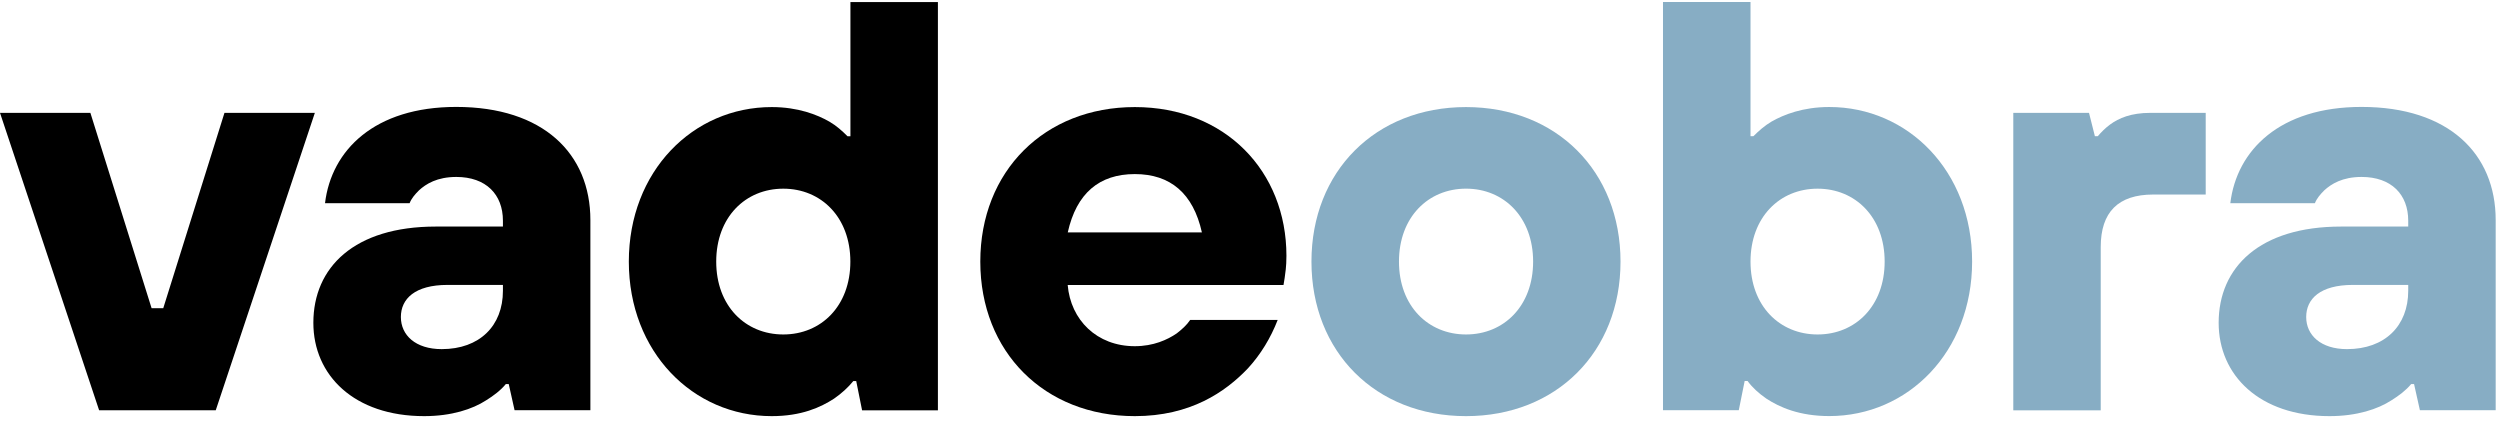
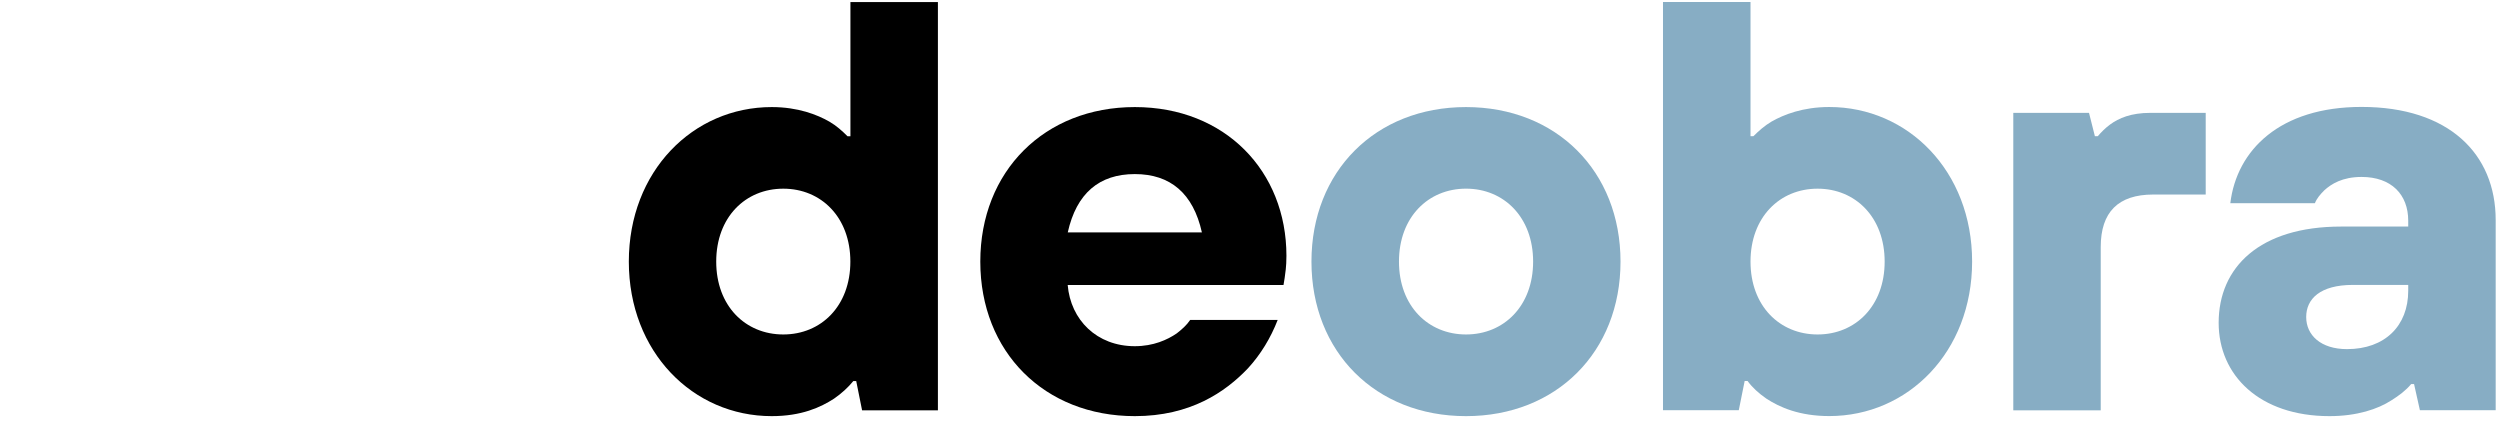
<svg xmlns="http://www.w3.org/2000/svg" width="117" height="20" viewBox="0 0 117 20" fill="none">
-   <path d="M0 5.282H4.23L7.095 14.425H7.64L10.505 5.282H14.735L10.097 19.201H4.639L0 5.282Z" fill="black" />
-   <path d="M23.811 17.973H23.674C23.428 18.272 23.1 18.518 22.746 18.738C22.117 19.146 21.135 19.475 19.852 19.475C16.576 19.475 14.665 17.564 14.665 15.108C14.665 12.514 16.576 10.603 20.398 10.603H23.537V10.329C23.537 9.101 22.746 8.281 21.355 8.281C20.455 8.281 19.935 8.609 19.607 8.909C19.415 9.101 19.253 9.292 19.17 9.509H15.211C15.51 7.024 17.53 5.004 21.352 5.004C25.419 5.004 27.63 7.187 27.63 10.3V19.198H24.082L23.808 17.969L23.811 17.973ZM23.537 13.334H20.943C19.415 13.334 18.761 13.988 18.761 14.836C18.761 15.685 19.444 16.339 20.672 16.339C22.446 16.339 23.537 15.248 23.537 13.608V13.334Z" fill="black" />
  <path d="M40.072 17.835H39.934C39.689 18.135 39.389 18.41 39.035 18.655C38.406 19.064 37.507 19.475 36.116 19.475C32.431 19.475 29.429 16.473 29.429 12.243C29.429 8.013 32.431 5.011 36.116 5.011C37.344 5.011 38.244 5.365 38.818 5.694C39.147 5.885 39.418 6.131 39.663 6.376H39.8V0.098H43.894V19.204H40.346L40.072 17.839V17.835ZM39.797 12.243C39.797 10.169 38.432 8.83 36.658 8.83C34.884 8.83 33.519 10.166 33.519 12.243C33.519 14.32 34.884 15.653 36.658 15.653C38.432 15.653 39.797 14.317 39.797 12.243Z" fill="black" />
  <path d="M59.797 14.97C59.468 15.816 59.005 16.581 58.406 17.235C57.34 18.355 55.704 19.475 53.11 19.475C48.88 19.475 45.878 16.473 45.878 12.243C45.878 8.013 48.88 5.011 53.11 5.011C57.34 5.011 60.205 8.013 60.205 11.972C60.205 12.489 60.151 12.792 60.122 13.008L60.068 13.337H49.968C50.105 14.974 51.333 16.202 53.107 16.202C53.981 16.202 54.635 15.902 55.072 15.602C55.318 15.411 55.535 15.219 55.7 14.974H59.794L59.797 14.97ZM56.249 10.877C55.841 9.05 54.775 8.147 53.11 8.147C51.445 8.147 50.379 9.046 49.971 10.877H56.249Z" fill="black" />
  <path d="M61.376 12.243C61.376 8.013 64.377 5.011 68.608 5.011C72.838 5.011 75.84 8.013 75.84 12.243C75.84 16.473 72.838 19.475 68.608 19.475C64.377 19.475 61.376 16.473 61.376 12.243ZM71.75 12.243C71.75 10.169 70.385 8.829 68.611 8.829C66.837 8.829 65.472 10.166 65.472 12.243C65.472 14.32 66.837 15.653 68.611 15.653C70.385 15.653 71.75 14.316 71.75 12.243Z" fill="#87ADC4" />
  <path d="M77.831 0.095H81.924V6.373H82.061C82.307 6.128 82.581 5.882 82.906 5.691C83.481 5.362 84.38 5.008 85.609 5.008C89.293 5.008 92.295 8.01 92.295 12.24C92.295 16.47 89.293 19.472 85.609 19.472C84.218 19.472 83.289 19.064 82.661 18.652C82.307 18.407 82.007 18.132 81.787 17.832H81.65L81.375 19.198H77.828V0.092L77.831 0.095ZM88.202 12.243C88.202 10.169 86.837 8.83 85.063 8.83C83.289 8.83 81.924 10.166 81.924 12.243C81.924 14.32 83.289 15.653 85.063 15.653C86.837 15.653 88.202 14.317 88.202 12.243Z" fill="#87ADC4" />
  <path d="M94.218 5.282H97.766L98.04 6.373H98.177C98.34 6.182 98.531 5.99 98.751 5.828C99.16 5.528 99.734 5.282 100.634 5.282H103.227V9.104H100.771C99.134 9.104 98.314 9.924 98.314 11.56V19.204H94.222V5.285L94.218 5.282Z" fill="#87ADC4" />
  <path d="M112.98 17.973H112.843C112.597 18.272 112.268 18.518 111.914 18.738C111.286 19.146 110.303 19.475 109.021 19.475C105.744 19.475 103.833 17.564 103.833 15.108C103.833 12.514 105.744 10.603 109.566 10.603H112.705V10.329C112.705 9.101 111.914 8.281 110.523 8.281C109.624 8.281 109.104 8.609 108.775 8.909C108.584 9.101 108.421 9.292 108.338 9.509H104.379C104.679 7.024 106.698 5.004 110.52 5.004C114.588 5.004 116.798 7.187 116.798 10.3V19.198H113.251L112.977 17.969L112.98 17.973ZM112.705 13.334H110.112C108.584 13.334 107.93 13.988 107.93 14.836C107.93 15.685 108.612 16.339 109.841 16.339C111.614 16.339 112.705 15.248 112.705 13.608V13.334Z" fill="#87ADC4" />
</svg>